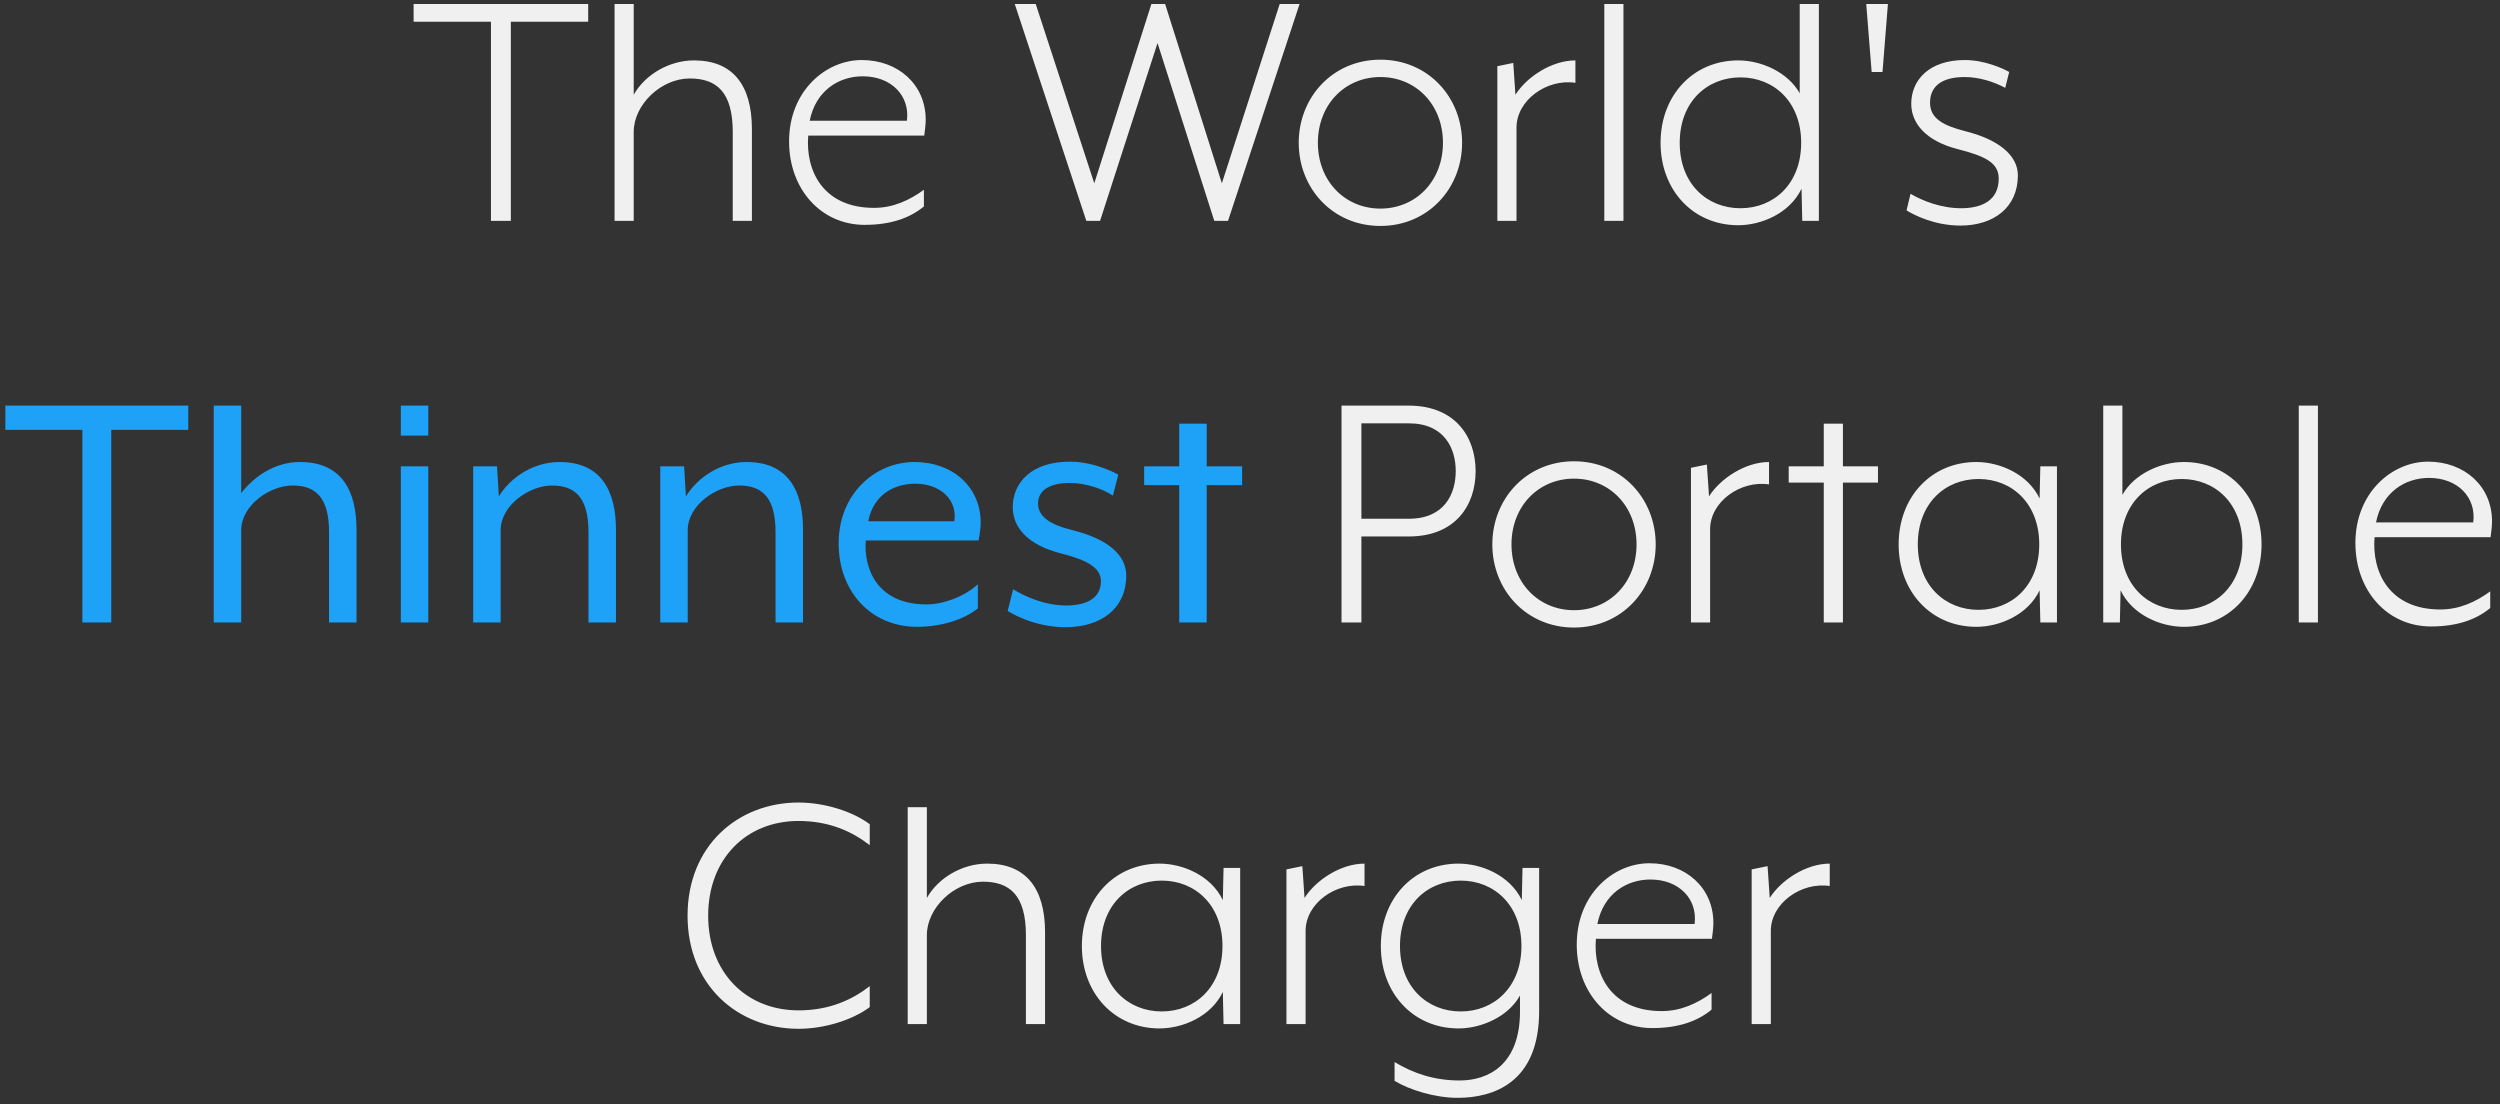
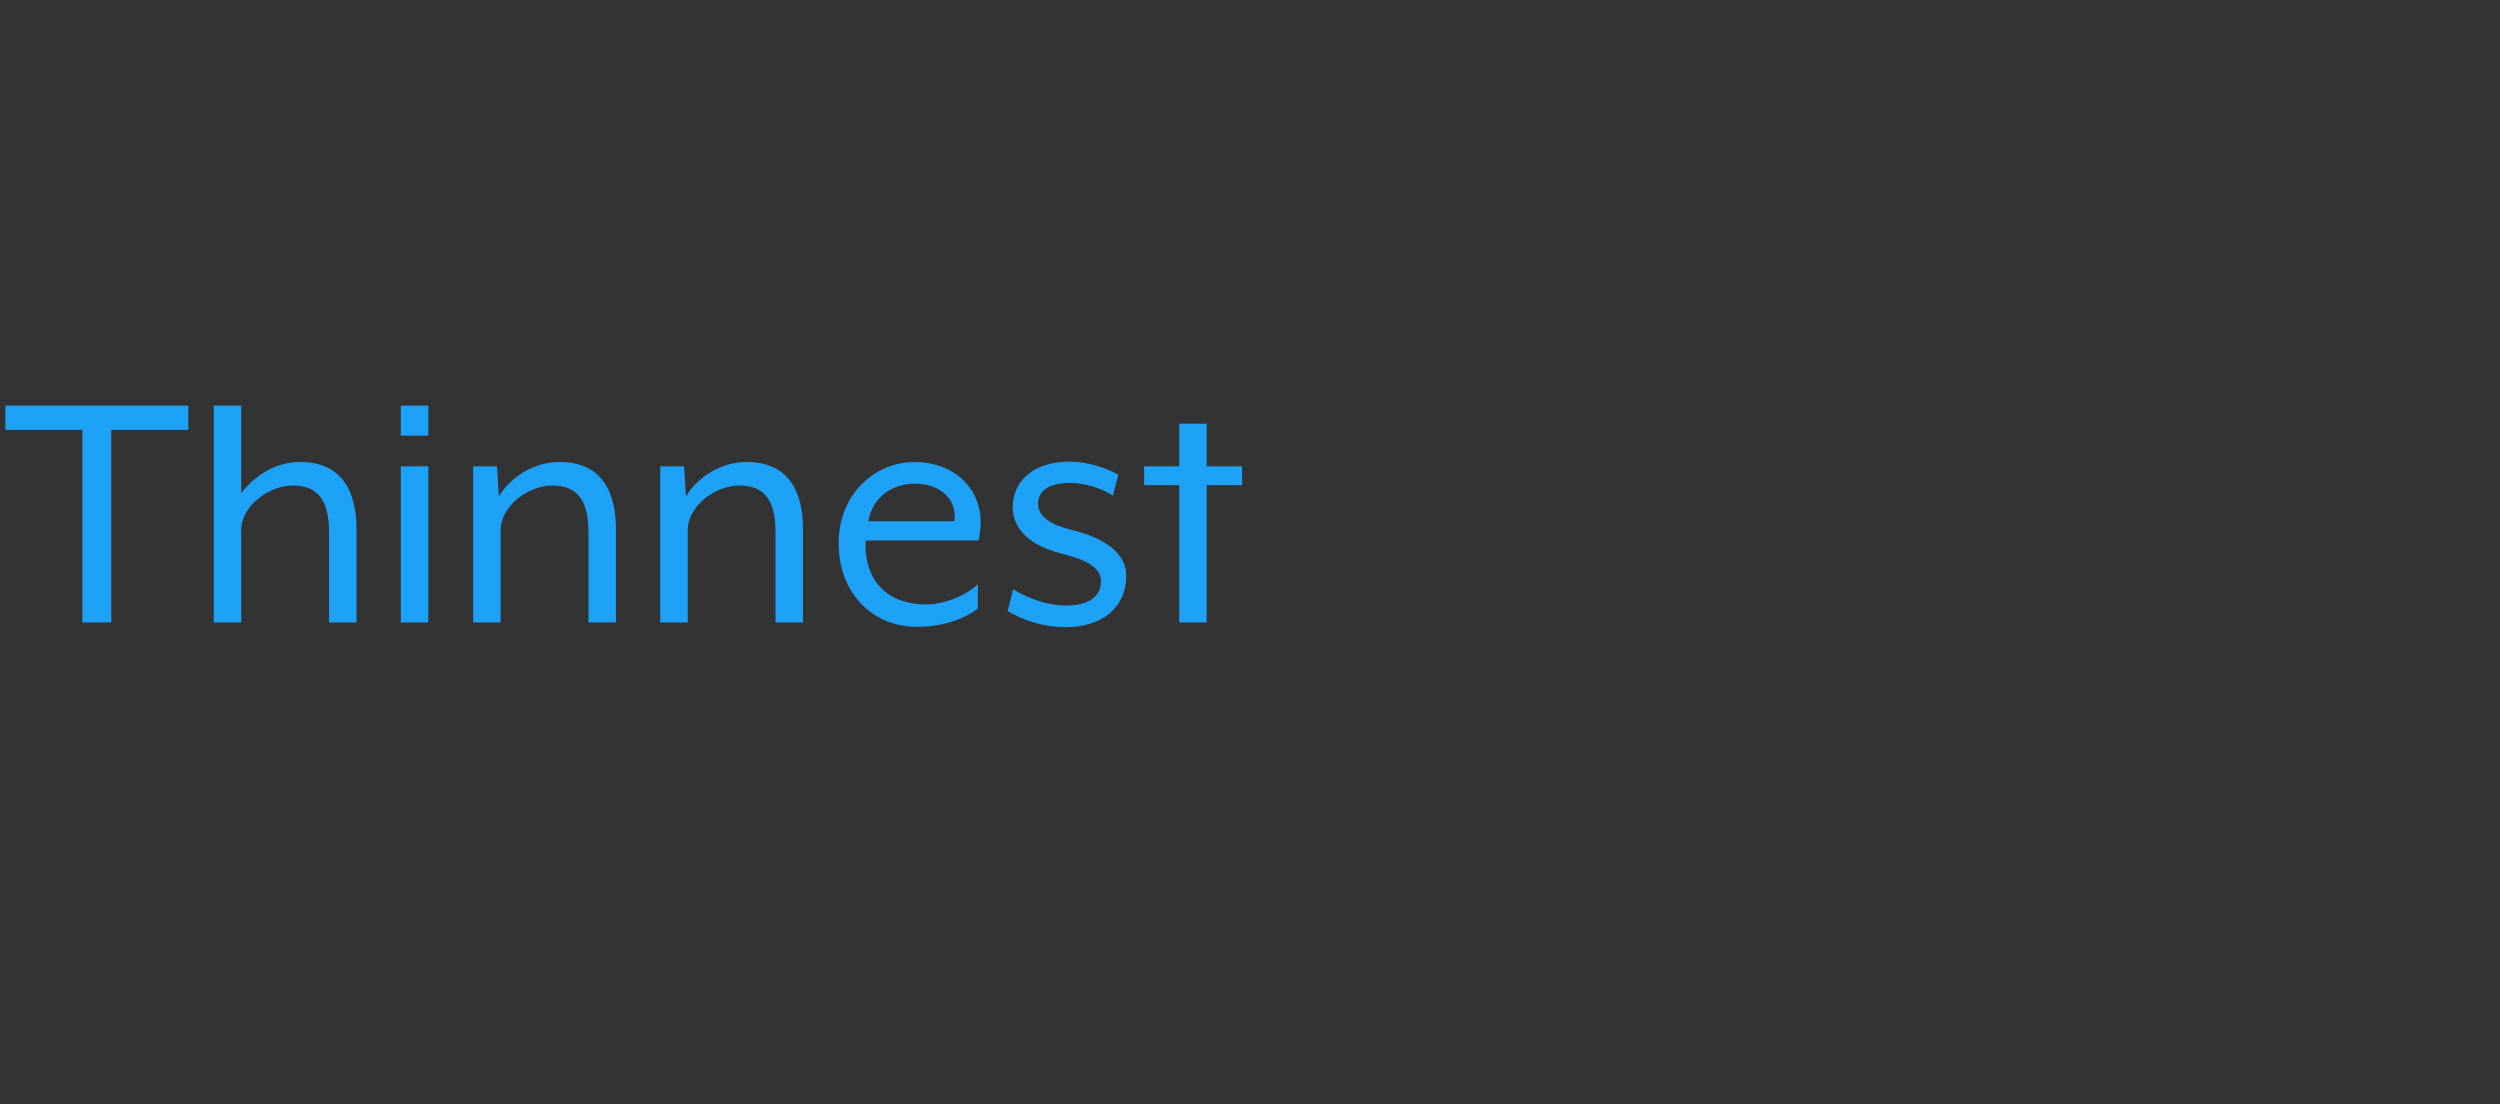
<svg xmlns="http://www.w3.org/2000/svg" width="249" height="110" viewBox="0 0 249 110" fill="none">
  <rect x="0" y="0" width="249" height="110" fill="#333333" stroke="none" />
-   <path d="M48.899 2.164H41.195V0.4L58.583 0.4V2.164H50.879L50.879 22H48.899L48.899 2.164ZM63.118 9.436C64.234 7.456 66.61 6.016 69.13 6.016C72.946 6.016 74.89 8.428 74.89 12.856V22H72.982V13.144C72.982 9.112 71.326 7.816 68.698 7.816C65.854 7.816 63.118 10.408 63.118 13.144V22H61.21L61.21 0.4H63.118V9.436ZM78.592 14.08C78.592 9.076 82.228 5.98 85.828 5.98C89.464 5.98 92.2 8.428 92.2 11.92C92.2 12.352 92.128 13 92.056 13.504H80.5C80.212 16.996 81.976 20.704 87.052 20.704C88.96 20.704 90.58 19.948 92.02 18.904V20.56C90.724 21.64 88.852 22.396 86.116 22.396C81.796 22.396 78.592 18.868 78.592 14.08ZM90.328 12.028C90.652 9.544 88.78 7.6 85.936 7.6C83.56 7.6 81.256 9.004 80.644 12.028H90.328ZM101.07 0.4H103.158L108.99 18.256L114.678 0.4L116.046 0.4L121.698 18.256L127.458 0.4H129.438L122.31 22L120.942 22L115.29 4.288L109.566 22H108.198L101.07 0.4ZM129.353 14.224C129.353 9.688 132.737 5.944 137.489 5.944C142.241 5.944 145.625 9.688 145.625 14.224C145.625 18.76 142.241 22.504 137.489 22.504C132.737 22.504 129.353 18.76 129.353 14.224ZM143.717 14.224C143.717 10.408 141.017 7.672 137.489 7.672C133.961 7.672 131.261 10.408 131.261 14.224C131.261 18.04 133.961 20.776 137.489 20.776C141.017 20.776 143.717 18.04 143.717 14.224ZM149.136 22V6.592L150.72 6.268L150.936 9.436C152.052 7.672 154.536 6.016 156.912 6.016V8.248C154.068 7.816 151.044 9.976 151.044 12.712V22H149.136ZM161.696 22H159.788V0.4L161.696 0.4V22ZM165.392 14.224C165.392 9.508 168.632 6.016 173.132 6.016C175.4 6.016 178.064 7.168 179.252 9.292V0.4H181.16V22H179.504L179.432 18.796C178.244 21.28 175.4 22.432 173.132 22.432C168.632 22.432 165.392 18.94 165.392 14.224ZM167.3 14.224C167.3 18.328 170.036 20.74 173.348 20.74C176.66 20.74 179.396 18.328 179.396 14.224C179.396 10.12 176.66 7.708 173.348 7.708C170.036 7.708 167.3 10.12 167.3 14.224ZM186.417 7.168L185.877 0.4H188.037L187.497 7.168H186.417ZM189.892 20.956L190.288 19.3C191.44 19.984 193.312 20.74 195.328 20.74C197.524 20.74 199.072 19.876 199.072 17.788C199.072 16.204 197.74 15.556 194.932 14.836C191.872 14.044 190.36 12.316 190.36 10.336C190.36 7.96 192.16 5.98 195.688 5.98C197.668 5.98 199.468 6.808 200.116 7.168L199.72 8.752C198.604 8.14 197.092 7.672 195.688 7.672C193.24 7.672 192.232 8.716 192.232 10.228C192.232 11.776 193.492 12.496 195.76 13.072C199.072 13.9 200.98 15.484 200.98 17.464C200.98 20.668 198.568 22.468 195.256 22.468C192.664 22.468 190.576 21.388 189.892 20.956ZM133.615 40.4H140.311C144.955 40.4 146.971 43.532 146.971 46.916C146.971 50.336 144.955 53.432 140.311 53.432H135.595V62H133.615V40.4ZM140.311 51.668C143.875 51.668 144.991 49.184 144.991 46.916C144.991 44.684 143.875 42.164 140.311 42.164H135.595V51.668H140.311ZM148.636 54.224C148.636 49.688 152.02 45.944 156.772 45.944C161.524 45.944 164.908 49.688 164.908 54.224C164.908 58.76 161.524 62.504 156.772 62.504C152.02 62.504 148.636 58.76 148.636 54.224ZM163 54.224C163 50.408 160.3 47.672 156.772 47.672C153.244 47.672 150.544 50.408 150.544 54.224C150.544 58.04 153.244 60.776 156.772 60.776C160.3 60.776 163 58.04 163 54.224ZM168.419 62V46.592L170.003 46.268L170.219 49.436C171.335 47.672 173.819 46.016 176.195 46.016V48.248C173.351 47.816 170.327 49.976 170.327 52.712V62H168.419ZM187.047 48.068H183.555V62H181.647V48.068H178.155V46.448H181.647V42.2H183.555V46.448H187.047V48.068ZM189.105 54.224C189.105 49.508 192.345 46.016 196.845 46.016C199.113 46.016 201.957 47.168 203.145 49.652L203.217 46.448H204.873V62H203.217L203.145 58.796C201.957 61.28 199.113 62.432 196.845 62.432C192.345 62.432 189.105 58.94 189.105 54.224ZM191.013 54.224C191.013 58.328 193.749 60.74 197.061 60.74C200.373 60.74 203.109 58.328 203.109 54.224C203.109 50.12 200.373 47.708 197.061 47.708C193.749 47.708 191.013 50.12 191.013 54.224ZM225.25 54.224C225.25 58.94 222.01 62.432 217.51 62.432C215.242 62.432 212.398 61.28 211.21 58.796L211.138 62H209.482V40.4H211.39V49.292C212.578 47.168 215.242 46.016 217.51 46.016C222.01 46.016 225.25 49.508 225.25 54.224ZM223.342 54.224C223.342 50.12 220.606 47.708 217.294 47.708C213.982 47.708 211.246 50.12 211.246 54.224C211.246 58.328 213.982 60.74 217.294 60.74C220.606 60.74 223.342 58.328 223.342 54.224ZM230.866 62H228.958V40.4H230.866V62ZM234.598 54.08C234.598 49.076 238.234 45.98 241.834 45.98C245.47 45.98 248.206 48.428 248.206 51.92C248.206 52.352 248.134 53 248.062 53.504L236.506 53.504C236.218 56.996 237.982 60.704 243.058 60.704C244.966 60.704 246.586 59.948 248.026 58.904V60.56C246.73 61.64 244.858 62.396 242.122 62.396C237.802 62.396 234.598 58.868 234.598 54.08ZM246.334 52.028C246.658 49.544 244.786 47.6 241.942 47.6C239.566 47.6 237.262 49.004 236.65 52.028L246.334 52.028ZM68.481 91.2C68.481 84.216 73.522 79.932 79.534 79.932C82.09 79.932 84.897 80.796 86.626 82.092V84.18C84.862 82.812 82.594 81.768 79.534 81.768C74.314 81.768 70.534 85.548 70.534 91.2C70.534 96.852 74.314 100.632 79.534 100.632C82.594 100.632 84.862 99.588 86.626 98.22V100.308C84.897 101.604 82.09 102.468 79.534 102.468C73.522 102.468 68.481 98.184 68.481 91.2ZM92.316 89.436C93.431 87.456 95.808 86.016 98.328 86.016C102.144 86.016 104.088 88.428 104.088 92.856V102H102.18V93.144C102.18 89.112 100.524 87.816 97.895 87.816C95.052 87.816 92.316 90.408 92.316 93.144V102H90.407V80.4H92.316V89.436ZM107.754 94.224C107.754 89.508 110.994 86.016 115.494 86.016C117.762 86.016 120.606 87.168 121.794 89.652L121.866 86.448H123.522V102H121.866L121.794 98.796C120.606 101.28 117.762 102.432 115.494 102.432C110.994 102.432 107.754 98.94 107.754 94.224ZM109.662 94.224C109.662 98.328 112.398 100.74 115.71 100.74C119.022 100.74 121.758 98.328 121.758 94.224C121.758 90.12 119.022 87.708 115.71 87.708C112.398 87.708 109.662 90.12 109.662 94.224ZM128.13 102V86.592L129.714 86.268L129.93 89.436C131.046 87.672 133.53 86.016 135.906 86.016V88.248C133.062 87.816 130.038 89.976 130.038 92.712V102H128.13ZM139.439 94.224C139.439 98.328 142.175 100.74 145.487 100.74C148.799 100.74 151.535 98.328 151.535 94.224C151.535 90.12 148.799 87.708 145.487 87.708C142.175 87.708 139.439 90.12 139.439 94.224ZM153.299 100.704C153.299 107.832 148.763 109.344 145.163 109.344C142.931 109.344 140.375 108.552 138.899 107.652V105.78C140.807 106.932 142.895 107.616 145.379 107.616C148.223 107.616 151.391 106.068 151.391 100.74V99.156C150.203 101.28 147.539 102.432 145.271 102.432C140.771 102.432 137.531 98.94 137.531 94.224C137.531 89.508 140.771 86.016 145.271 86.016C147.539 86.016 150.383 87.168 151.571 89.652L151.643 86.448H153.299V100.704ZM157.044 94.08C157.044 89.076 160.68 85.98 164.28 85.98C167.916 85.98 170.652 88.428 170.652 91.92C170.652 92.352 170.58 93 170.508 93.504H158.952C158.664 96.996 160.428 100.704 165.504 100.704C167.412 100.704 169.032 99.948 170.472 98.904V100.56C169.176 101.64 167.304 102.396 164.568 102.396C160.248 102.396 157.044 98.868 157.044 94.08ZM168.78 92.028C169.104 89.544 167.232 87.6 164.388 87.6C162.012 87.6 159.708 89.004 159.096 92.028H168.78ZM174.466 102V86.592L176.05 86.268L176.266 89.436C177.382 87.672 179.866 86.016 182.242 86.016V88.248C179.398 87.816 176.374 89.976 176.374 92.712V102H174.466Z" fill="#F0F0F0" />
  <path d="M8.203 62L8.203 42.812H0.535L0.535 40.4H18.751V42.812H11.083L11.083 62H8.203ZM21.289 62L21.289 40.4L24.025 40.4L24.025 49.112C25.357 47.42 27.373 46.016 29.893 46.016C34.033 46.016 35.509 48.896 35.509 52.748L35.509 62H32.773L32.773 53C32.773 49.508 31.405 48.356 29.137 48.356C26.905 48.356 24.025 50.3 24.025 52.82V62H21.289ZM39.922 43.388V40.4H42.657V43.388H39.922ZM39.922 62L39.922 46.448H42.657L42.657 62H39.922ZM47.129 62L47.129 46.448H49.505L49.684 49.436C50.837 47.564 53.105 46.016 55.733 46.016C59.873 46.016 61.349 48.896 61.349 52.748L61.349 62H58.612L58.612 53C58.612 49.508 57.245 48.356 54.977 48.356C52.745 48.356 49.864 50.3 49.864 52.82L49.864 62H47.129ZM65.761 62V46.448L68.137 46.448L68.317 49.436C69.469 47.564 71.737 46.016 74.365 46.016C78.505 46.016 79.981 48.896 79.981 52.748V62H77.245V53C77.245 49.508 75.877 48.356 73.609 48.356C71.377 48.356 68.497 50.3 68.497 52.82V62H65.761ZM91.342 62.432C86.77 62.432 83.53 58.94 83.53 54.116C83.53 49.112 87.238 46.016 91.054 46.016C94.942 46.016 97.678 48.536 97.678 52.064C97.678 52.604 97.57 53.288 97.462 53.828H86.23C86.014 56.564 87.31 60.2 92.278 60.2C94.042 60.2 96.202 59.336 97.39 58.184V60.596C95.914 61.784 93.61 62.432 91.342 62.432ZM86.482 51.92H95.05C95.374 49.832 93.718 48.176 91.162 48.176C88.966 48.176 86.95 49.364 86.482 51.92ZM106.125 62.468C102.777 62.468 100.365 60.848 100.365 60.848L100.905 58.688C101.949 59.336 103.965 60.308 106.197 60.308C108.141 60.308 109.653 59.624 109.653 57.896C109.653 56.528 108.249 55.772 105.693 55.124C102.381 54.296 100.869 52.532 100.869 50.516C100.869 48.068 102.741 45.98 106.557 45.98C109.149 45.98 111.381 47.276 111.381 47.276L110.841 49.364C109.761 48.644 108.105 48.104 106.557 48.104C104.433 48.104 103.389 48.896 103.389 50.156C103.389 51.488 104.685 52.28 106.737 52.784C110.301 53.648 112.173 55.268 112.173 57.32C112.173 60.596 109.689 62.468 106.125 62.468ZM117.45 62V48.32H113.958V46.448H117.45V42.2H120.186V46.448H123.714V48.32H120.186V62H117.45Z" fill="#1EA2F8" />
</svg>